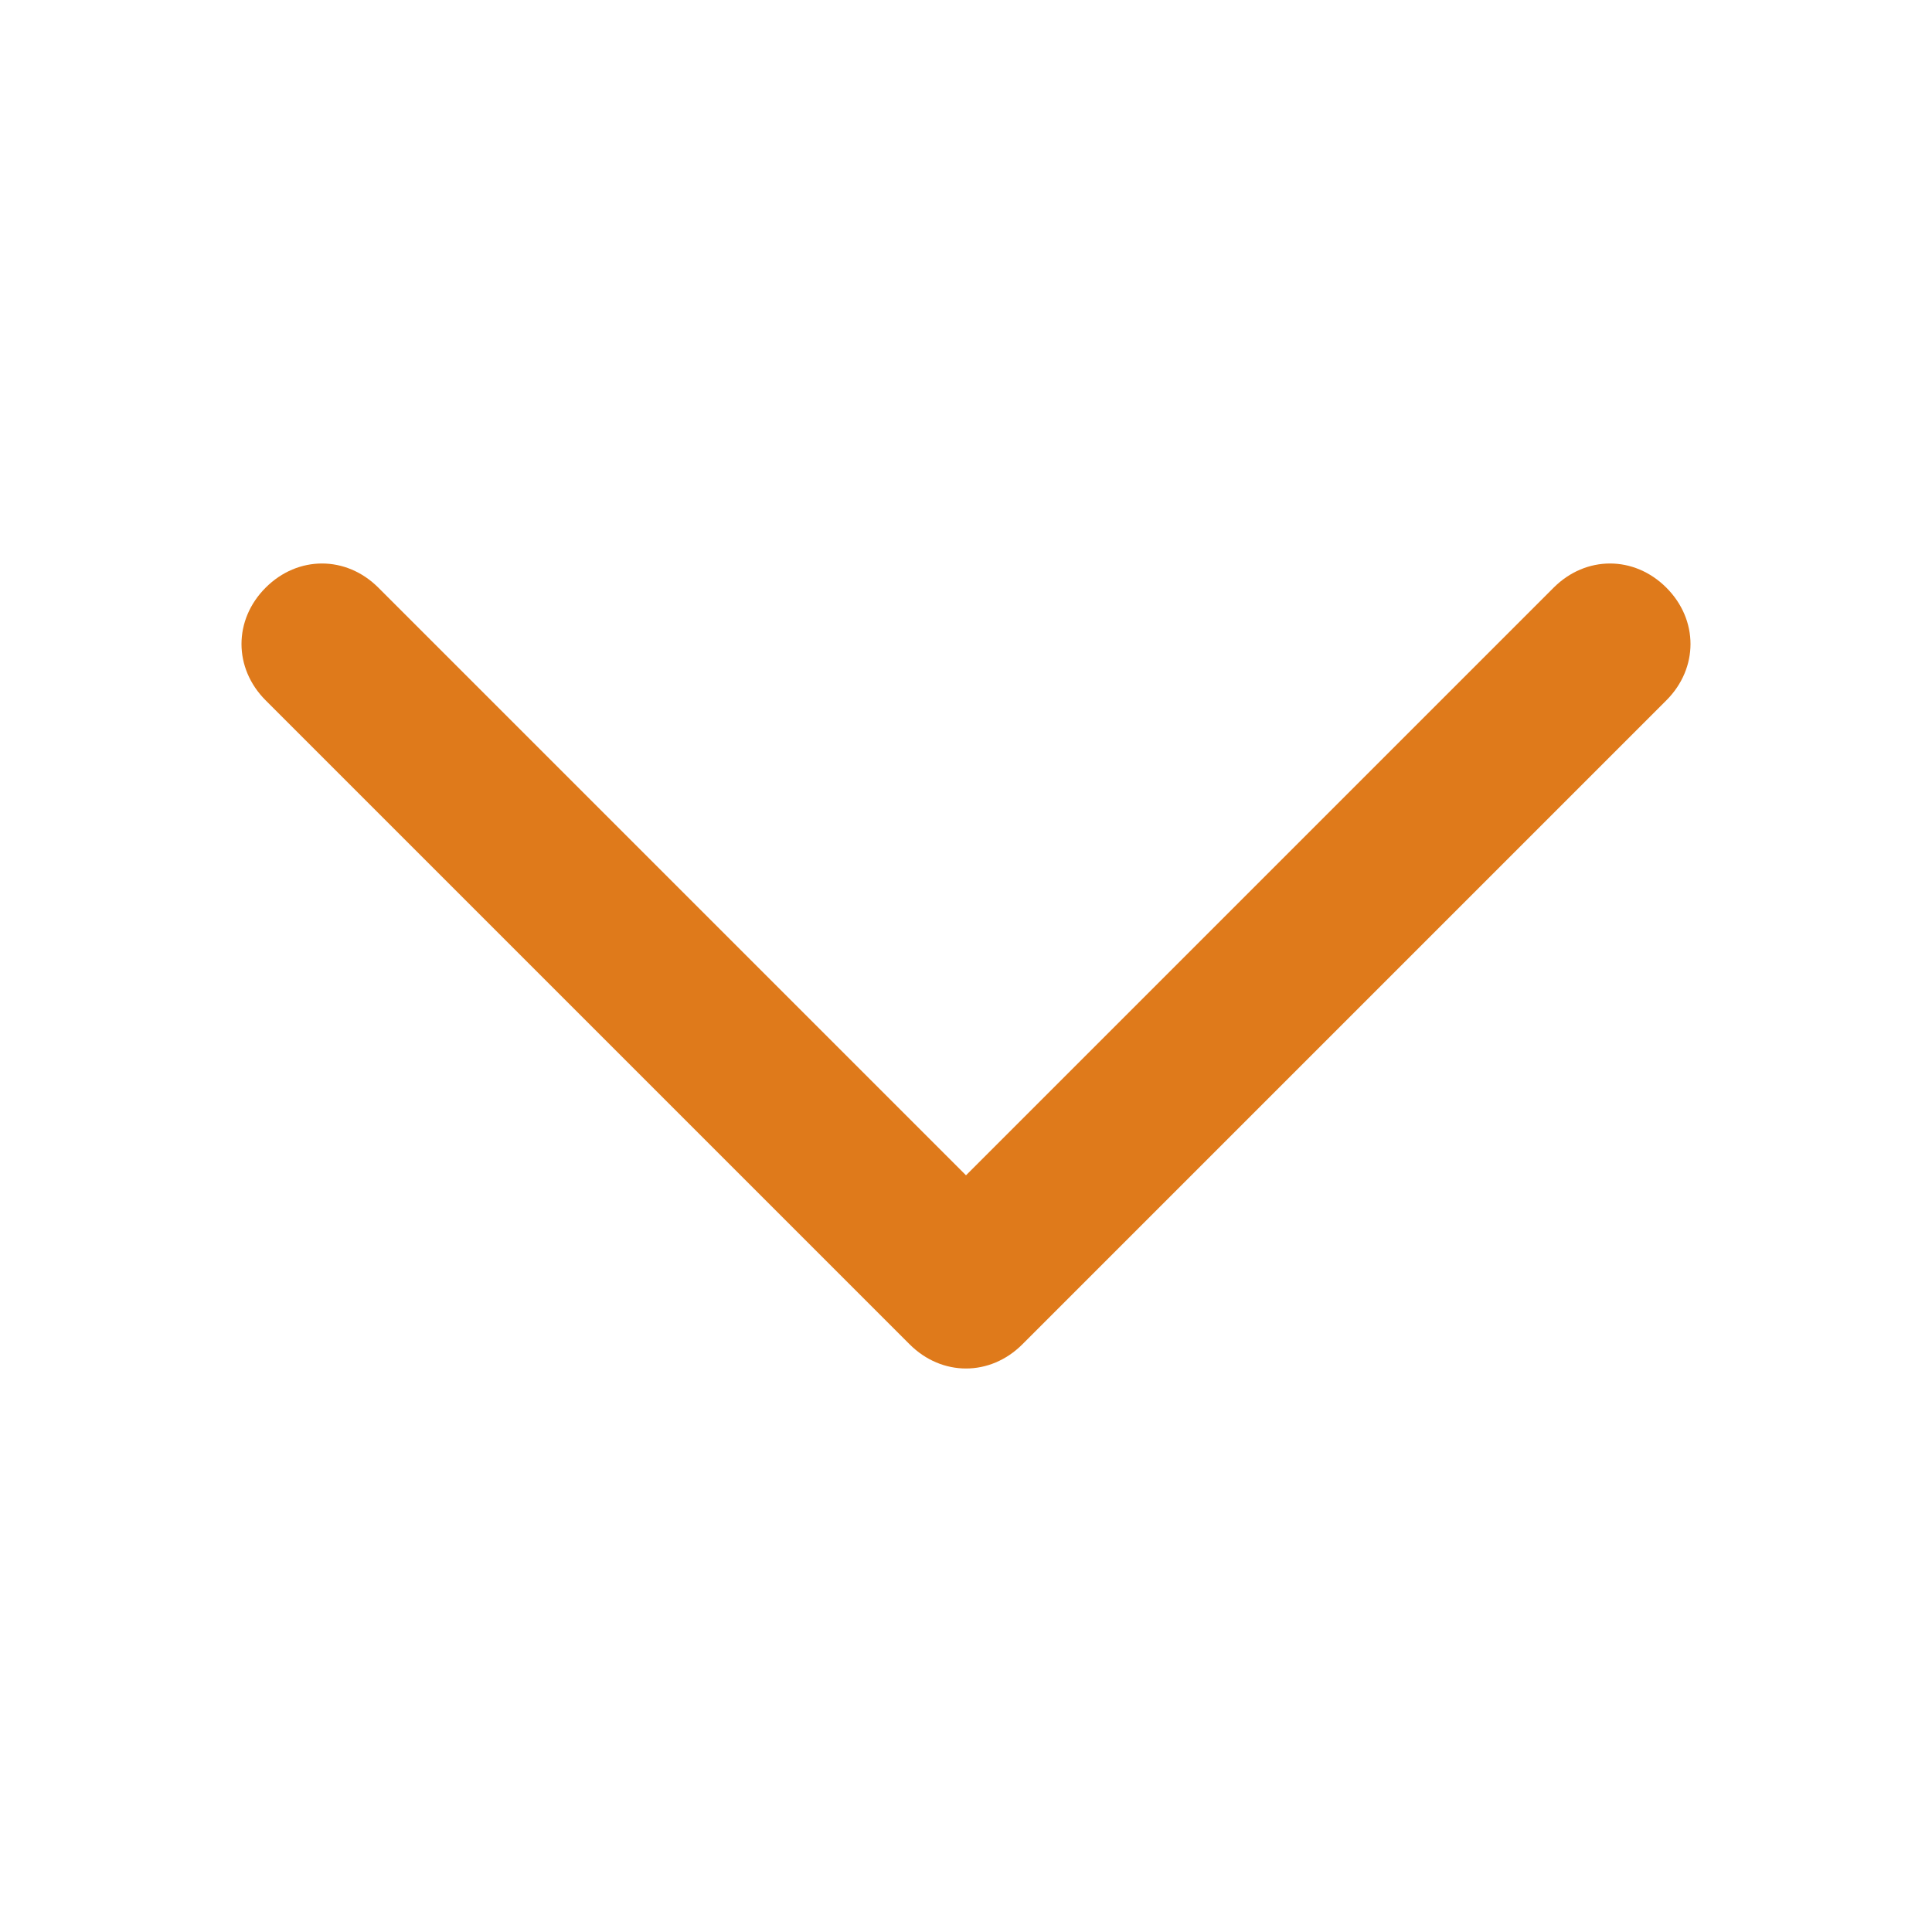
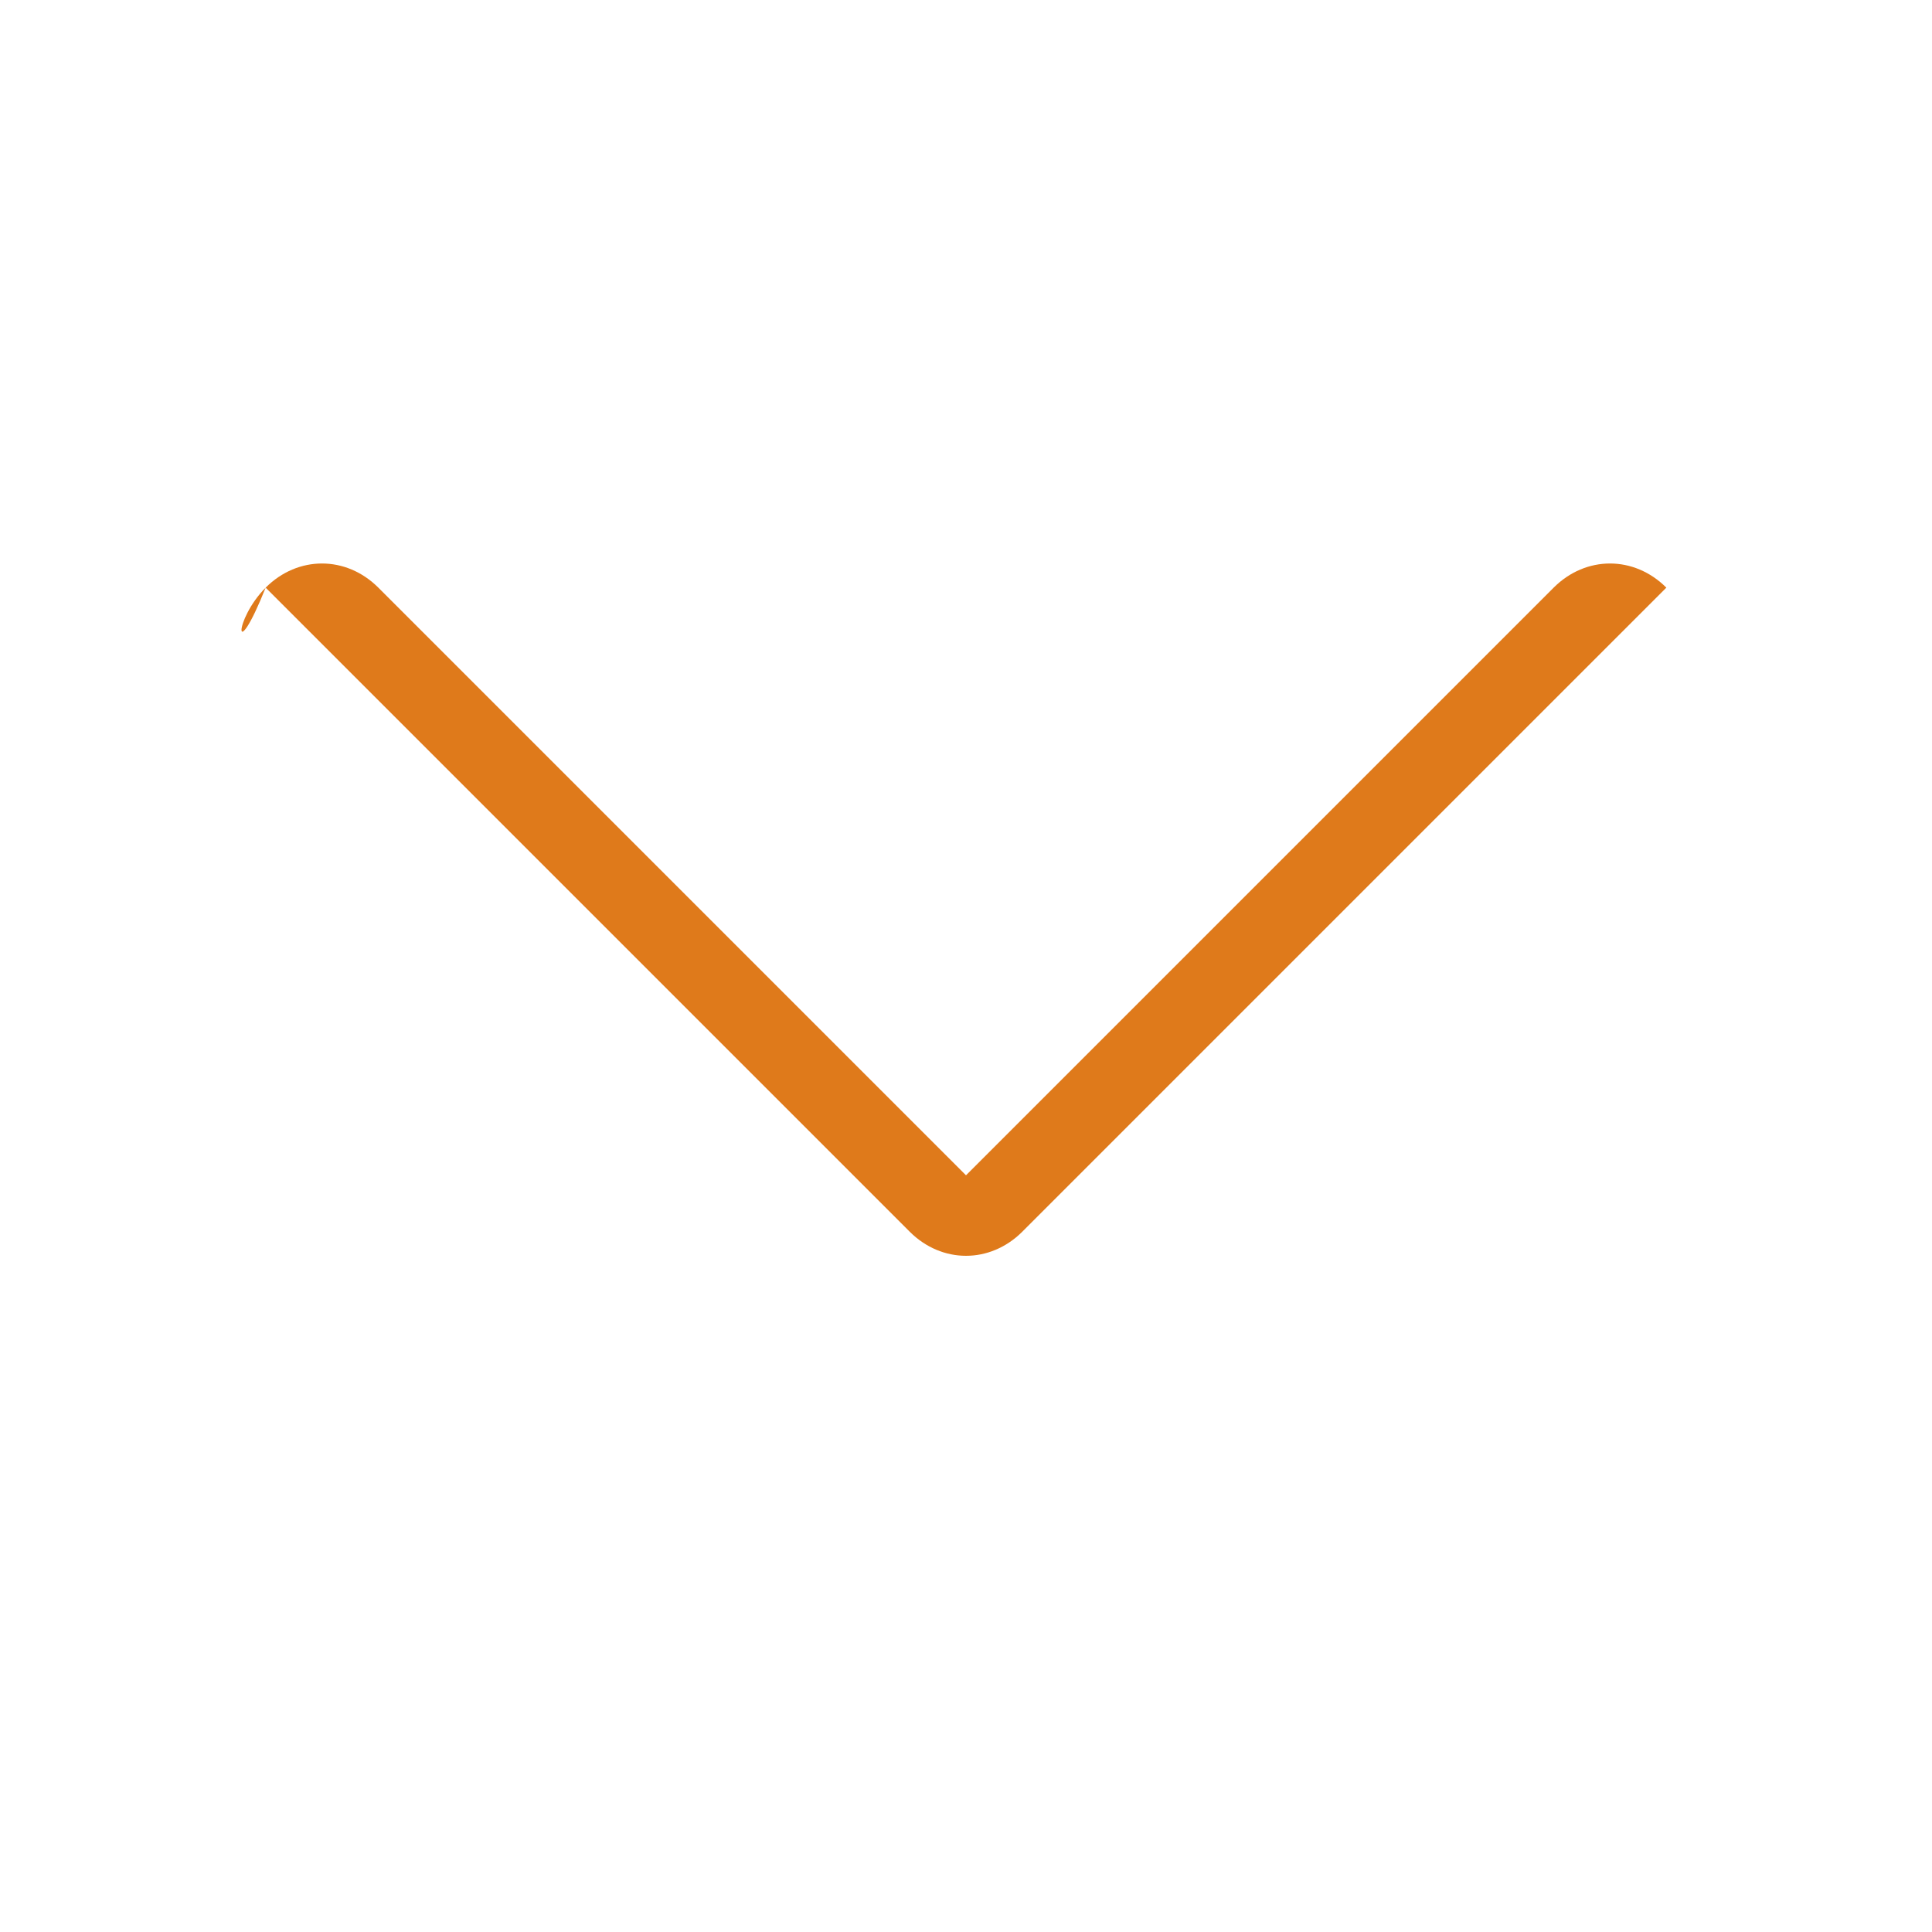
<svg xmlns="http://www.w3.org/2000/svg" version="1.1" id="Layer_1" x="0px" y="0px" viewBox="0 0 24 24" style="enable-background:new 0 0 24 24;" xml:space="preserve">
  <style type="text/css">
	.st0{fill-rule:evenodd;clip-rule:evenodd;fill:#DF7A1B;}
</style>
-   <path class="st0" d="M3.3,7.3c0.4-0.4,1-0.4,1.4,0l7.3,7.3l7.3-7.3c0.4-0.4,1-0.4,1.4,0c0.4,0.4,0.4,1,0,1.4l-8,8  c-0.4,0.4-1,0.4-1.4,0l-8-8C2.9,8.3,2.9,7.7,3.3,7.3z" />
+   <path class="st0" d="M3.3,7.3c0.4-0.4,1-0.4,1.4,0l7.3,7.3l7.3-7.3c0.4-0.4,1-0.4,1.4,0l-8,8  c-0.4,0.4-1,0.4-1.4,0l-8-8C2.9,8.3,2.9,7.7,3.3,7.3z" />
</svg>